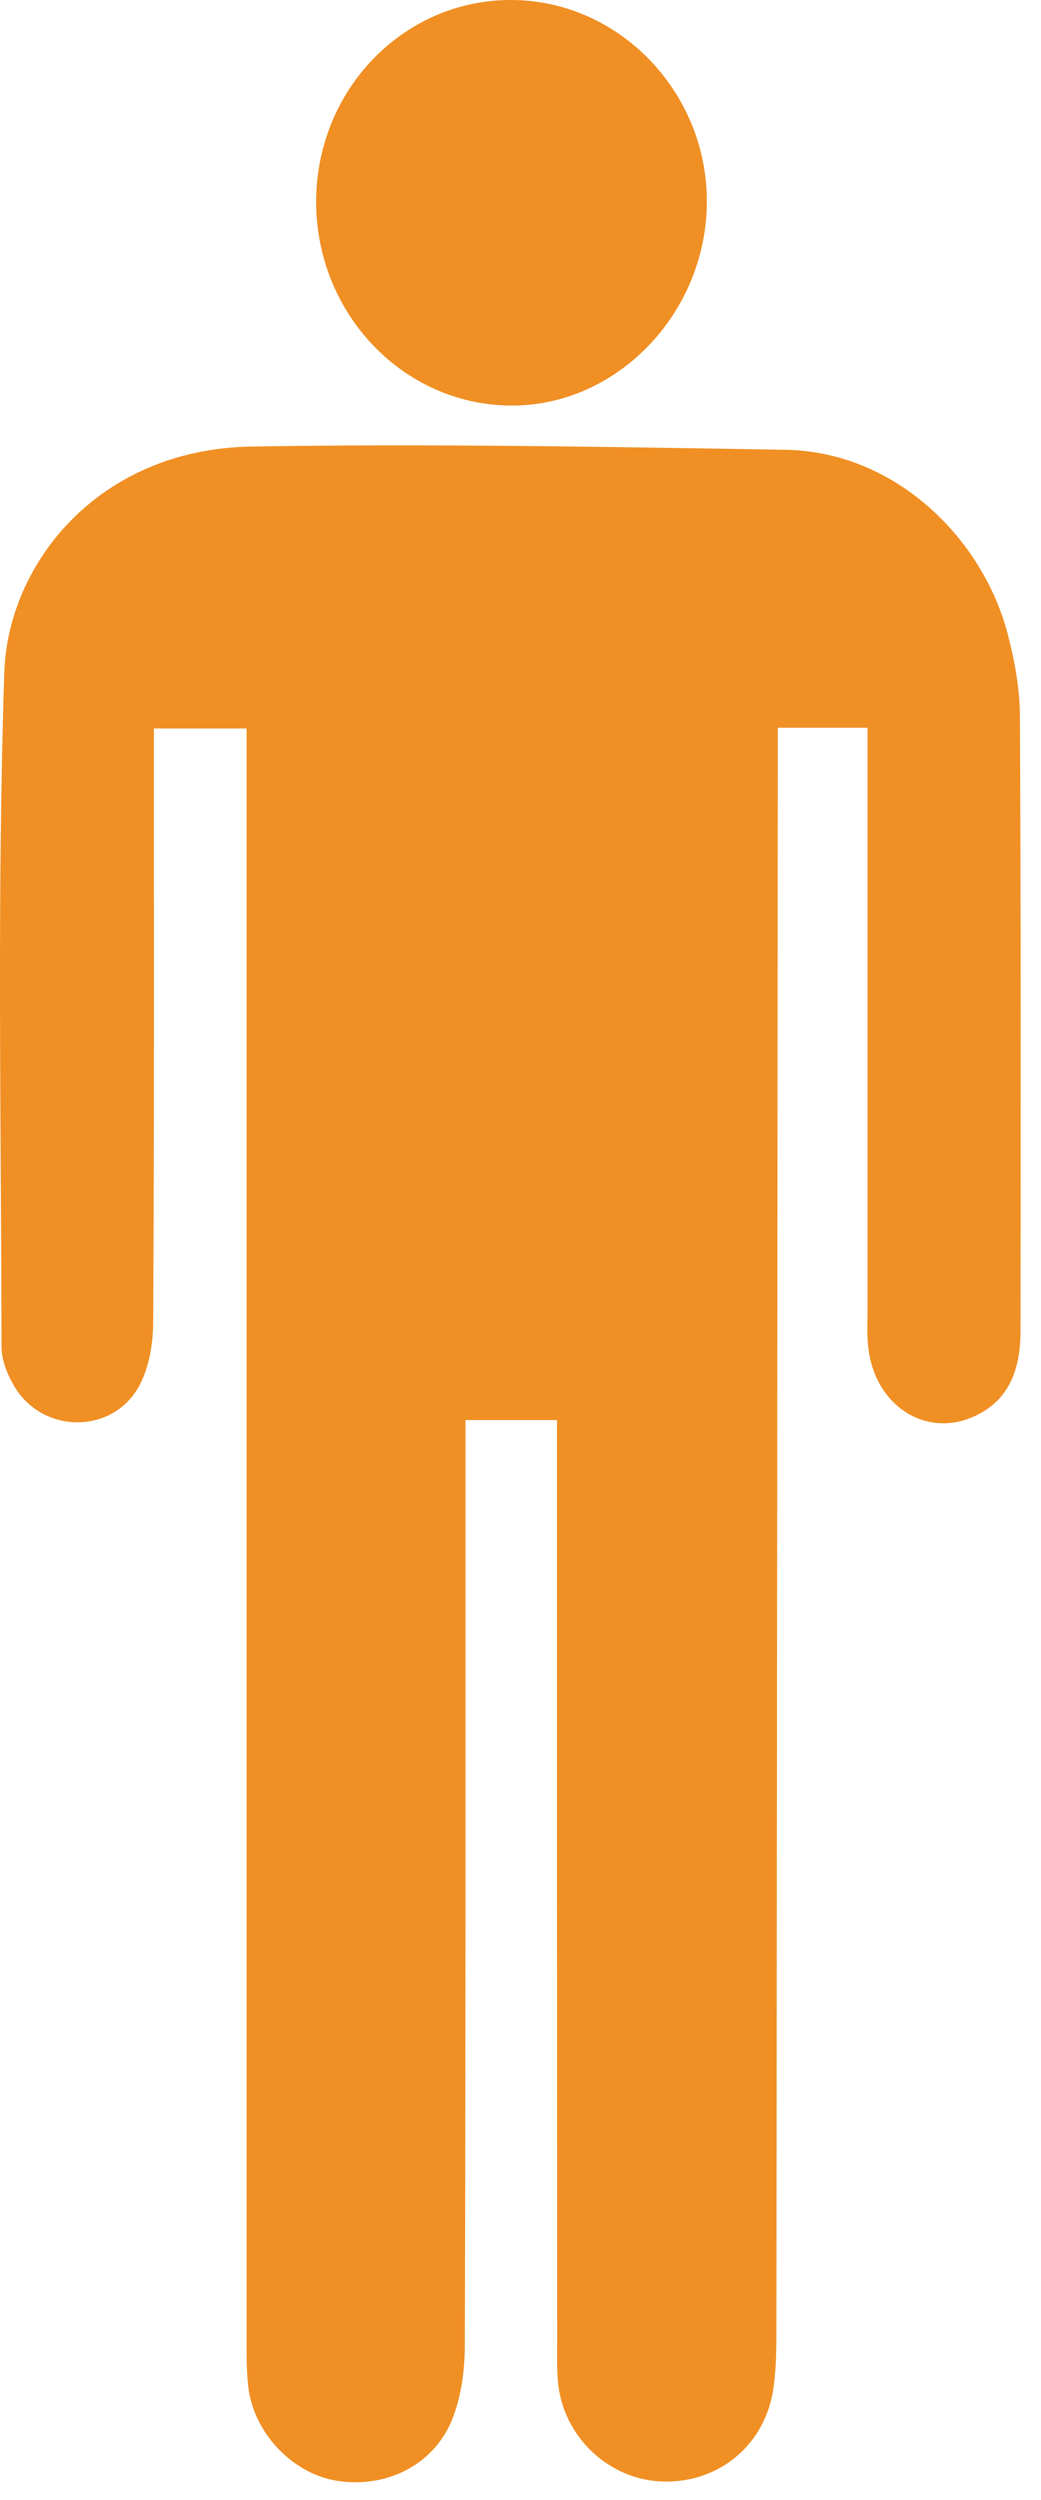
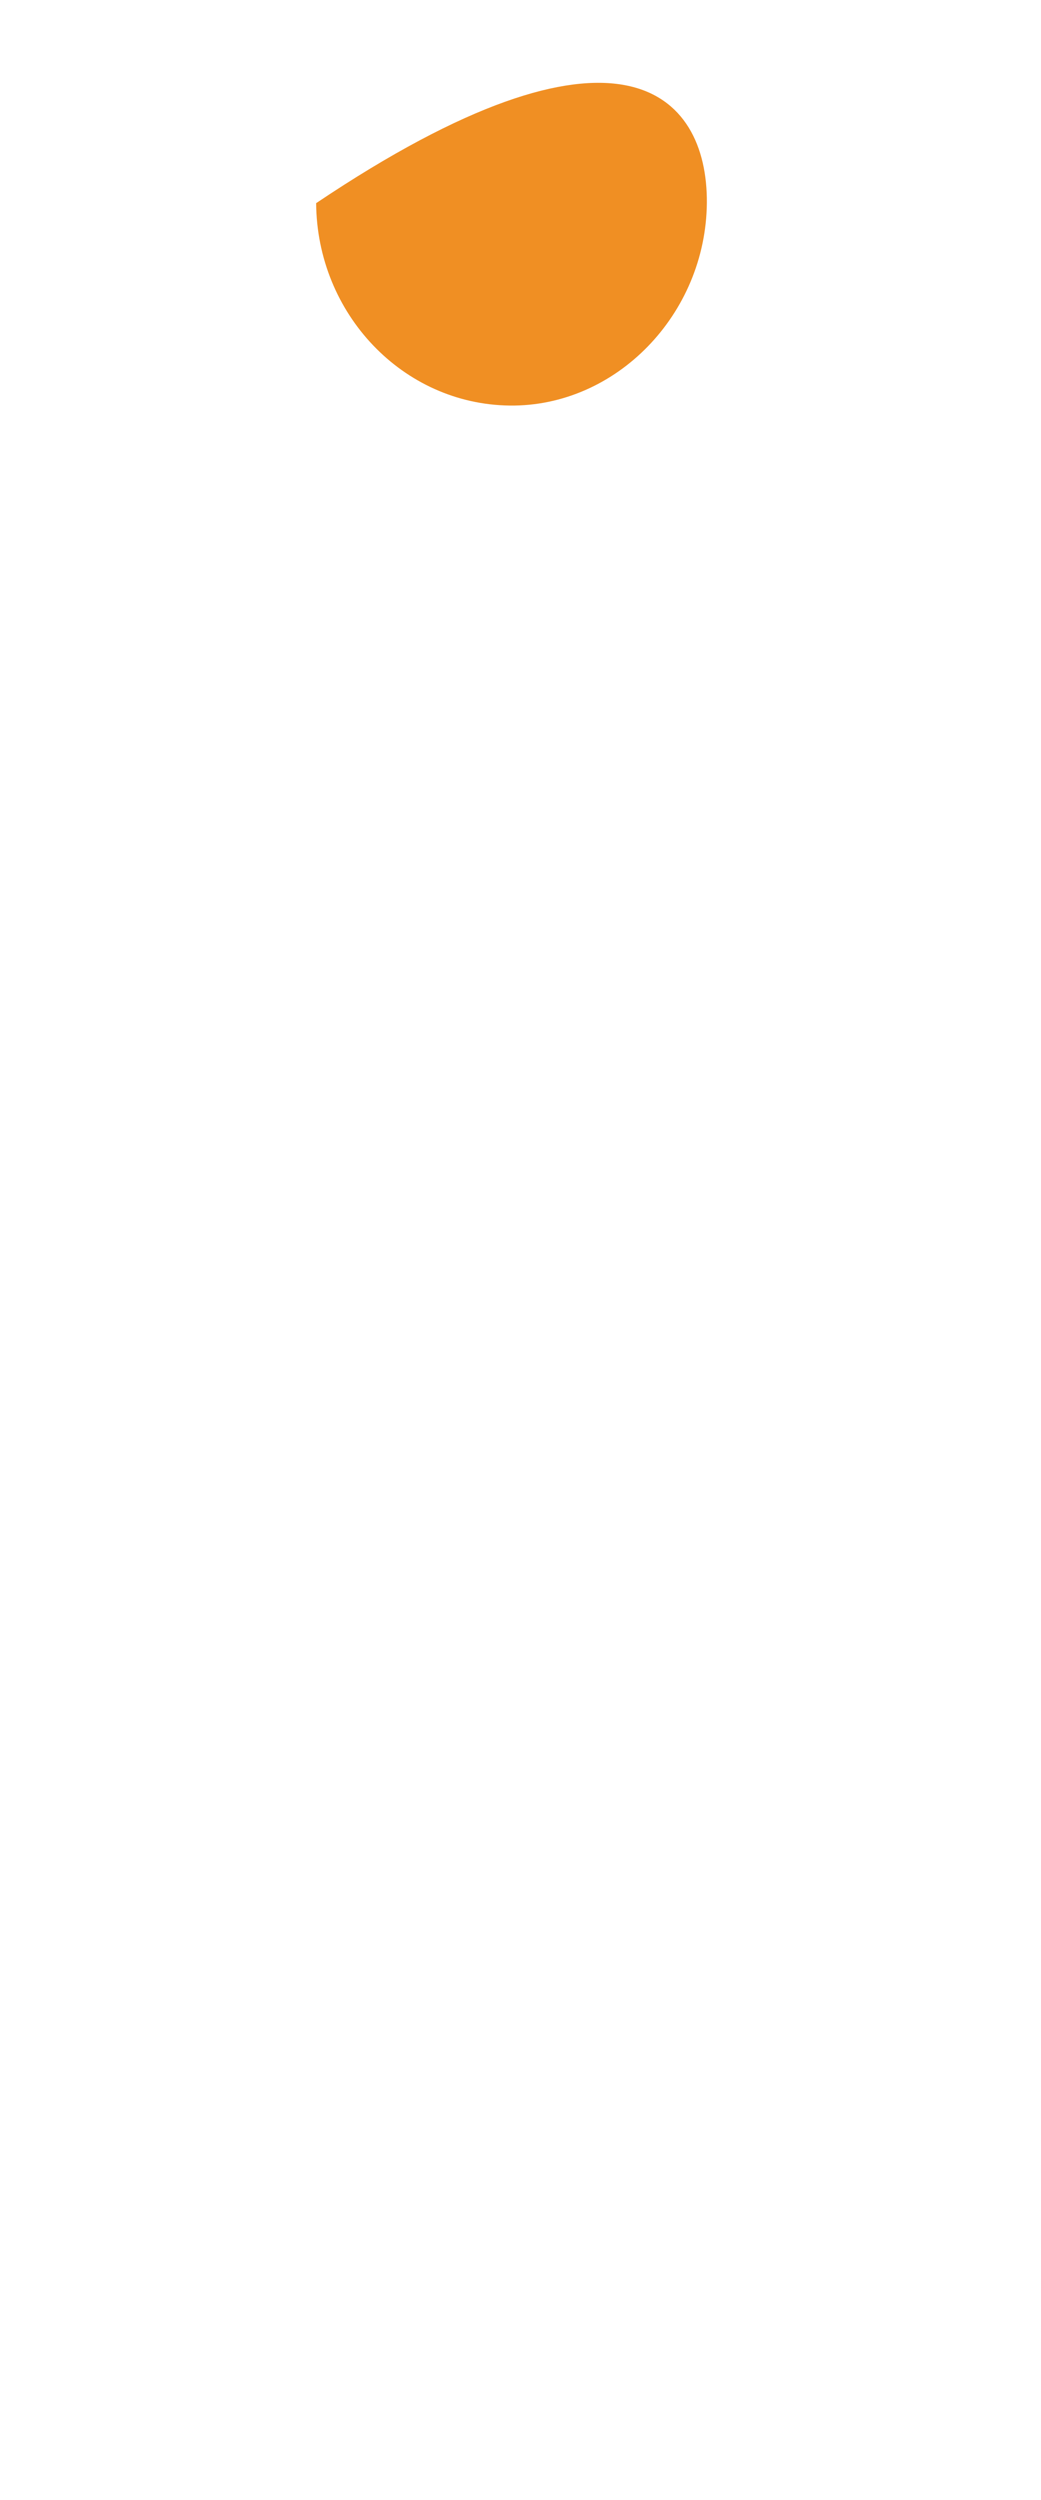
<svg xmlns="http://www.w3.org/2000/svg" width="45" height="108" viewBox="0 0 45 108" fill="none">
-   <path fill-rule="evenodd" clip-rule="evenodd" d="M37.497 31.439H33.621V33.199C33.605 55.728 33.586 78.266 33.562 100.792C33.562 101.557 33.547 102.326 33.446 103.079C33.143 105.538 31.158 107.247 28.704 107.204C26.338 107.161 24.323 105.27 24.117 102.87C24.07 102.287 24.086 101.701 24.086 101.118C24.078 88.43 24.078 75.749 24.078 63.065V61.348H20.121V62.972C20.121 75.745 20.132 88.519 20.093 101.289C20.093 102.388 19.942 103.553 19.53 104.559C18.707 106.548 16.602 107.526 14.493 107.157C12.582 106.819 10.924 105.037 10.726 103.048C10.648 102.33 10.66 101.611 10.66 100.885V31.47H6.652V32.962C6.652 41.013 6.667 49.056 6.621 57.111C6.621 58.028 6.454 59.026 6.042 59.826C4.9 61.997 1.797 61.966 0.585 59.834C0.306 59.344 0.065 58.742 0.065 58.187C0.053 48.474 -0.133 38.756 0.185 29.051C0.341 24.34 4.259 19.403 10.866 19.291C18.548 19.163 26.253 19.302 33.947 19.431C38.72 19.508 42.46 23.268 43.544 27.326C43.85 28.488 44.08 29.707 44.087 30.903C44.138 39.766 44.115 48.621 44.115 57.484C44.115 59.068 43.68 60.471 42.126 61.181C40.033 62.144 37.846 60.735 37.543 58.276C37.469 57.748 37.501 57.197 37.501 56.657V31.435L37.497 31.439Z" fill="#F08F23" />
-   <path fill-rule="evenodd" clip-rule="evenodd" d="M13.666 8.777C13.639 3.923 17.41 -0.004 22.086 2.87866e-06C26.746 2.87866e-06 30.587 3.973 30.556 8.758C30.517 13.574 26.63 17.578 22.031 17.52C17.425 17.465 13.701 13.566 13.666 8.777Z" fill="#F08F23" />
+   <path fill-rule="evenodd" clip-rule="evenodd" d="M13.666 8.777C26.746 2.87866e-06 30.587 3.973 30.556 8.758C30.517 13.574 26.63 17.578 22.031 17.52C17.425 17.465 13.701 13.566 13.666 8.777Z" fill="#F08F23" />
</svg>